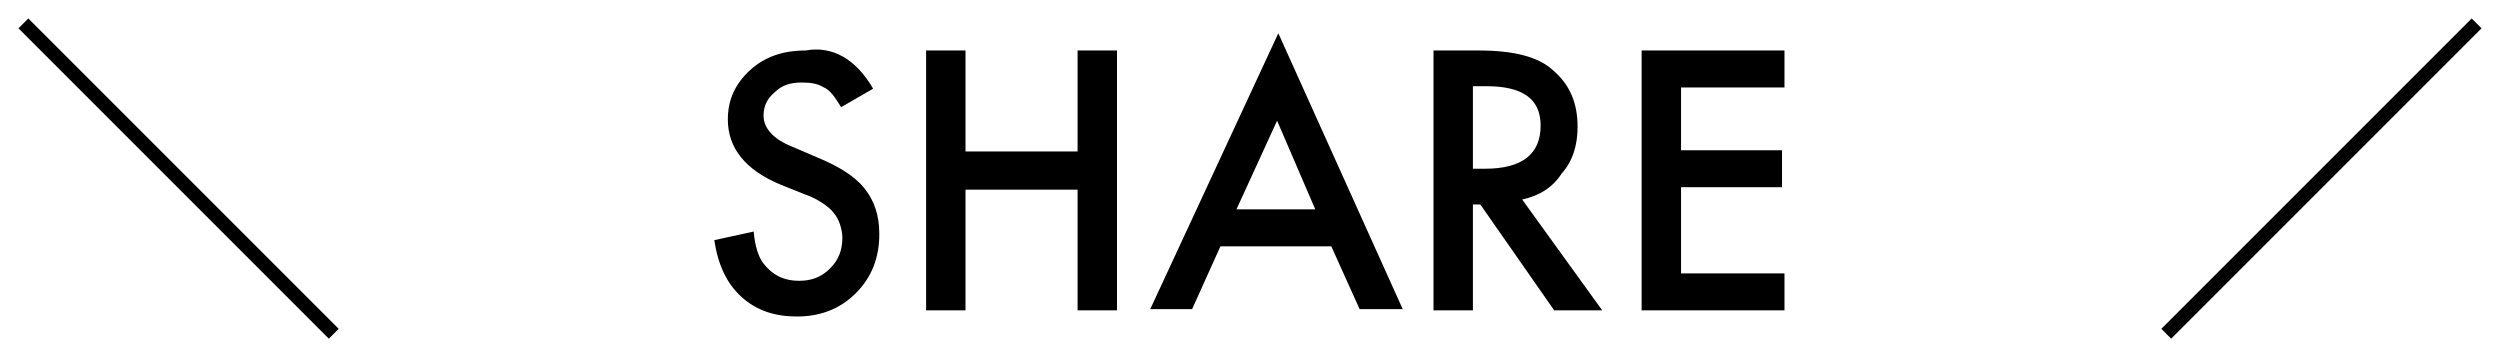
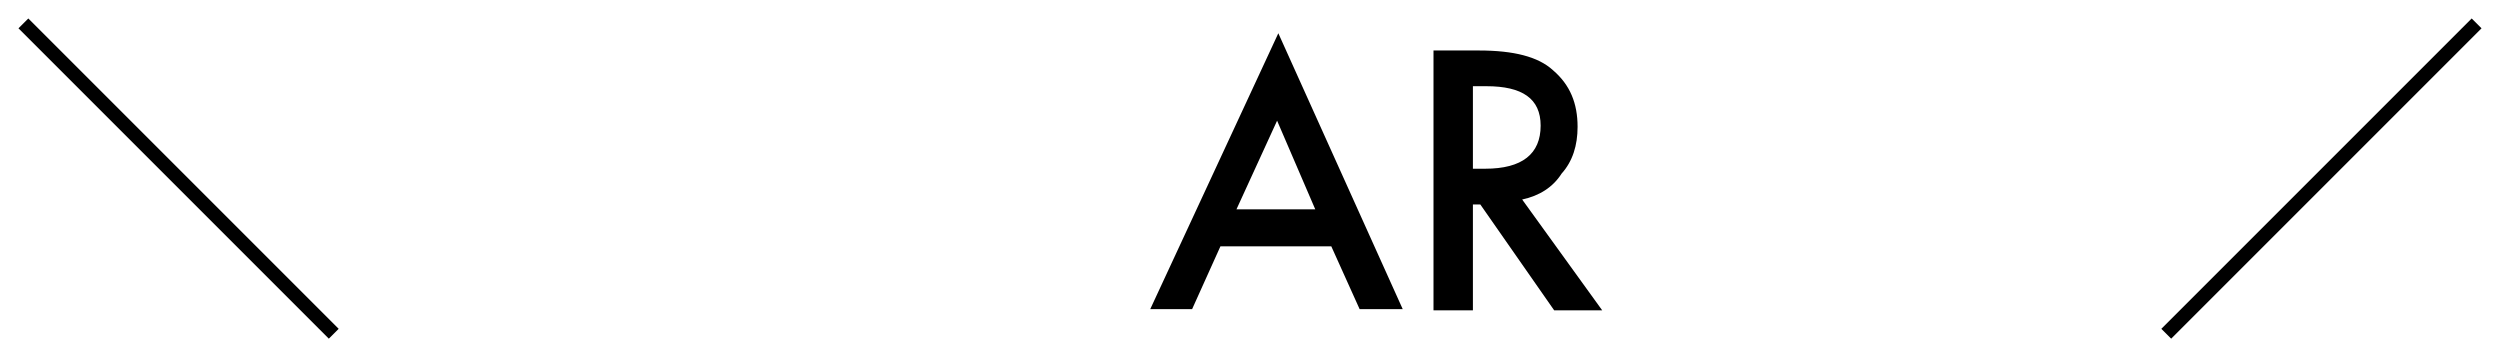
<svg xmlns="http://www.w3.org/2000/svg" version="1.1" id="レイヤー_1" x="0px" y="0px" viewBox="0 0 203 29" style="enable-background:new 0 0 203 29;" xml:space="preserve">
  <g>
    <path d="M27.5,26.7l-0.8,0.8L1.5,2.3l0.8-0.8L27.5,26.7z" />
-     <path d="M70.9,7.2l-2.6,1.5c-0.5-0.8-0.9-1.4-1.4-1.6c-0.5-0.3-1-0.4-1.8-0.4c-0.9,0-1.6,0.2-2.2,0.8c-0.6,0.5-0.9,1.1-0.9,1.9   c0,1,0.8,1.9,2.3,2.5l2.1,0.9c1.7,0.7,3,1.5,3.8,2.5c0.8,1,1.2,2.2,1.2,3.7c0,1.9-0.6,3.5-1.9,4.8c-1.3,1.3-2.9,1.9-4.8,1.9   c-1.8,0-3.3-0.5-4.5-1.6c-1.2-1.1-1.9-2.6-2.2-4.6l3.2-0.7c0.1,1.2,0.4,2.1,0.8,2.6c0.7,0.9,1.6,1.4,2.9,1.4c1,0,1.8-0.3,2.5-1   c0.7-0.7,1-1.5,1-2.5c0-0.4-0.1-0.8-0.2-1.1c-0.1-0.3-0.3-0.7-0.5-0.9c-0.2-0.3-0.6-0.6-0.9-0.8s-0.8-0.5-1.4-0.7l-2-0.8   c-2.9-1.2-4.3-3-4.3-5.3c0-1.6,0.6-2.9,1.8-4c1.2-1.1,2.7-1.6,4.5-1.6C67.6,3.7,69.5,4.8,70.9,7.2z" />
-     <path d="M78.4,12.3h9.1V4.1h3.2v21.1h-3.2v-9.8h-9.1v9.8h-3.2V4.1h3.2V12.3z" />
    <path d="M108.1,20h-9l-2.3,5.1h-3.4l10.4-22.4l10.1,22.4h-3.5L108.1,20z M106.8,17l-3.1-7.2l-3.3,7.2H106.8z" />
    <path d="M123.6,16.2l6.5,9h-3.9l-6-8.6h-0.6v8.6h-3.2V4.1h3.7c2.8,0,4.8,0.5,6,1.6c1.4,1.2,2,2.7,2,4.6c0,1.5-0.4,2.8-1.3,3.8   C126.1,15.2,125,15.9,123.6,16.2z M119.6,13.7h1c3,0,4.5-1.2,4.5-3.5c0-2.2-1.5-3.2-4.4-3.2h-1.1V13.7z" />
-     <path d="M144.9,7.1h-8.4v5.1h8.2v3h-8.2v7h8.4v3h-11.6V4.1h11.6V7.1z" />
    <path d="M175.5,26.7l25.2-25.2l0.8,0.8l-25.2,25.2L175.5,26.7z" />
  </g>
</svg>